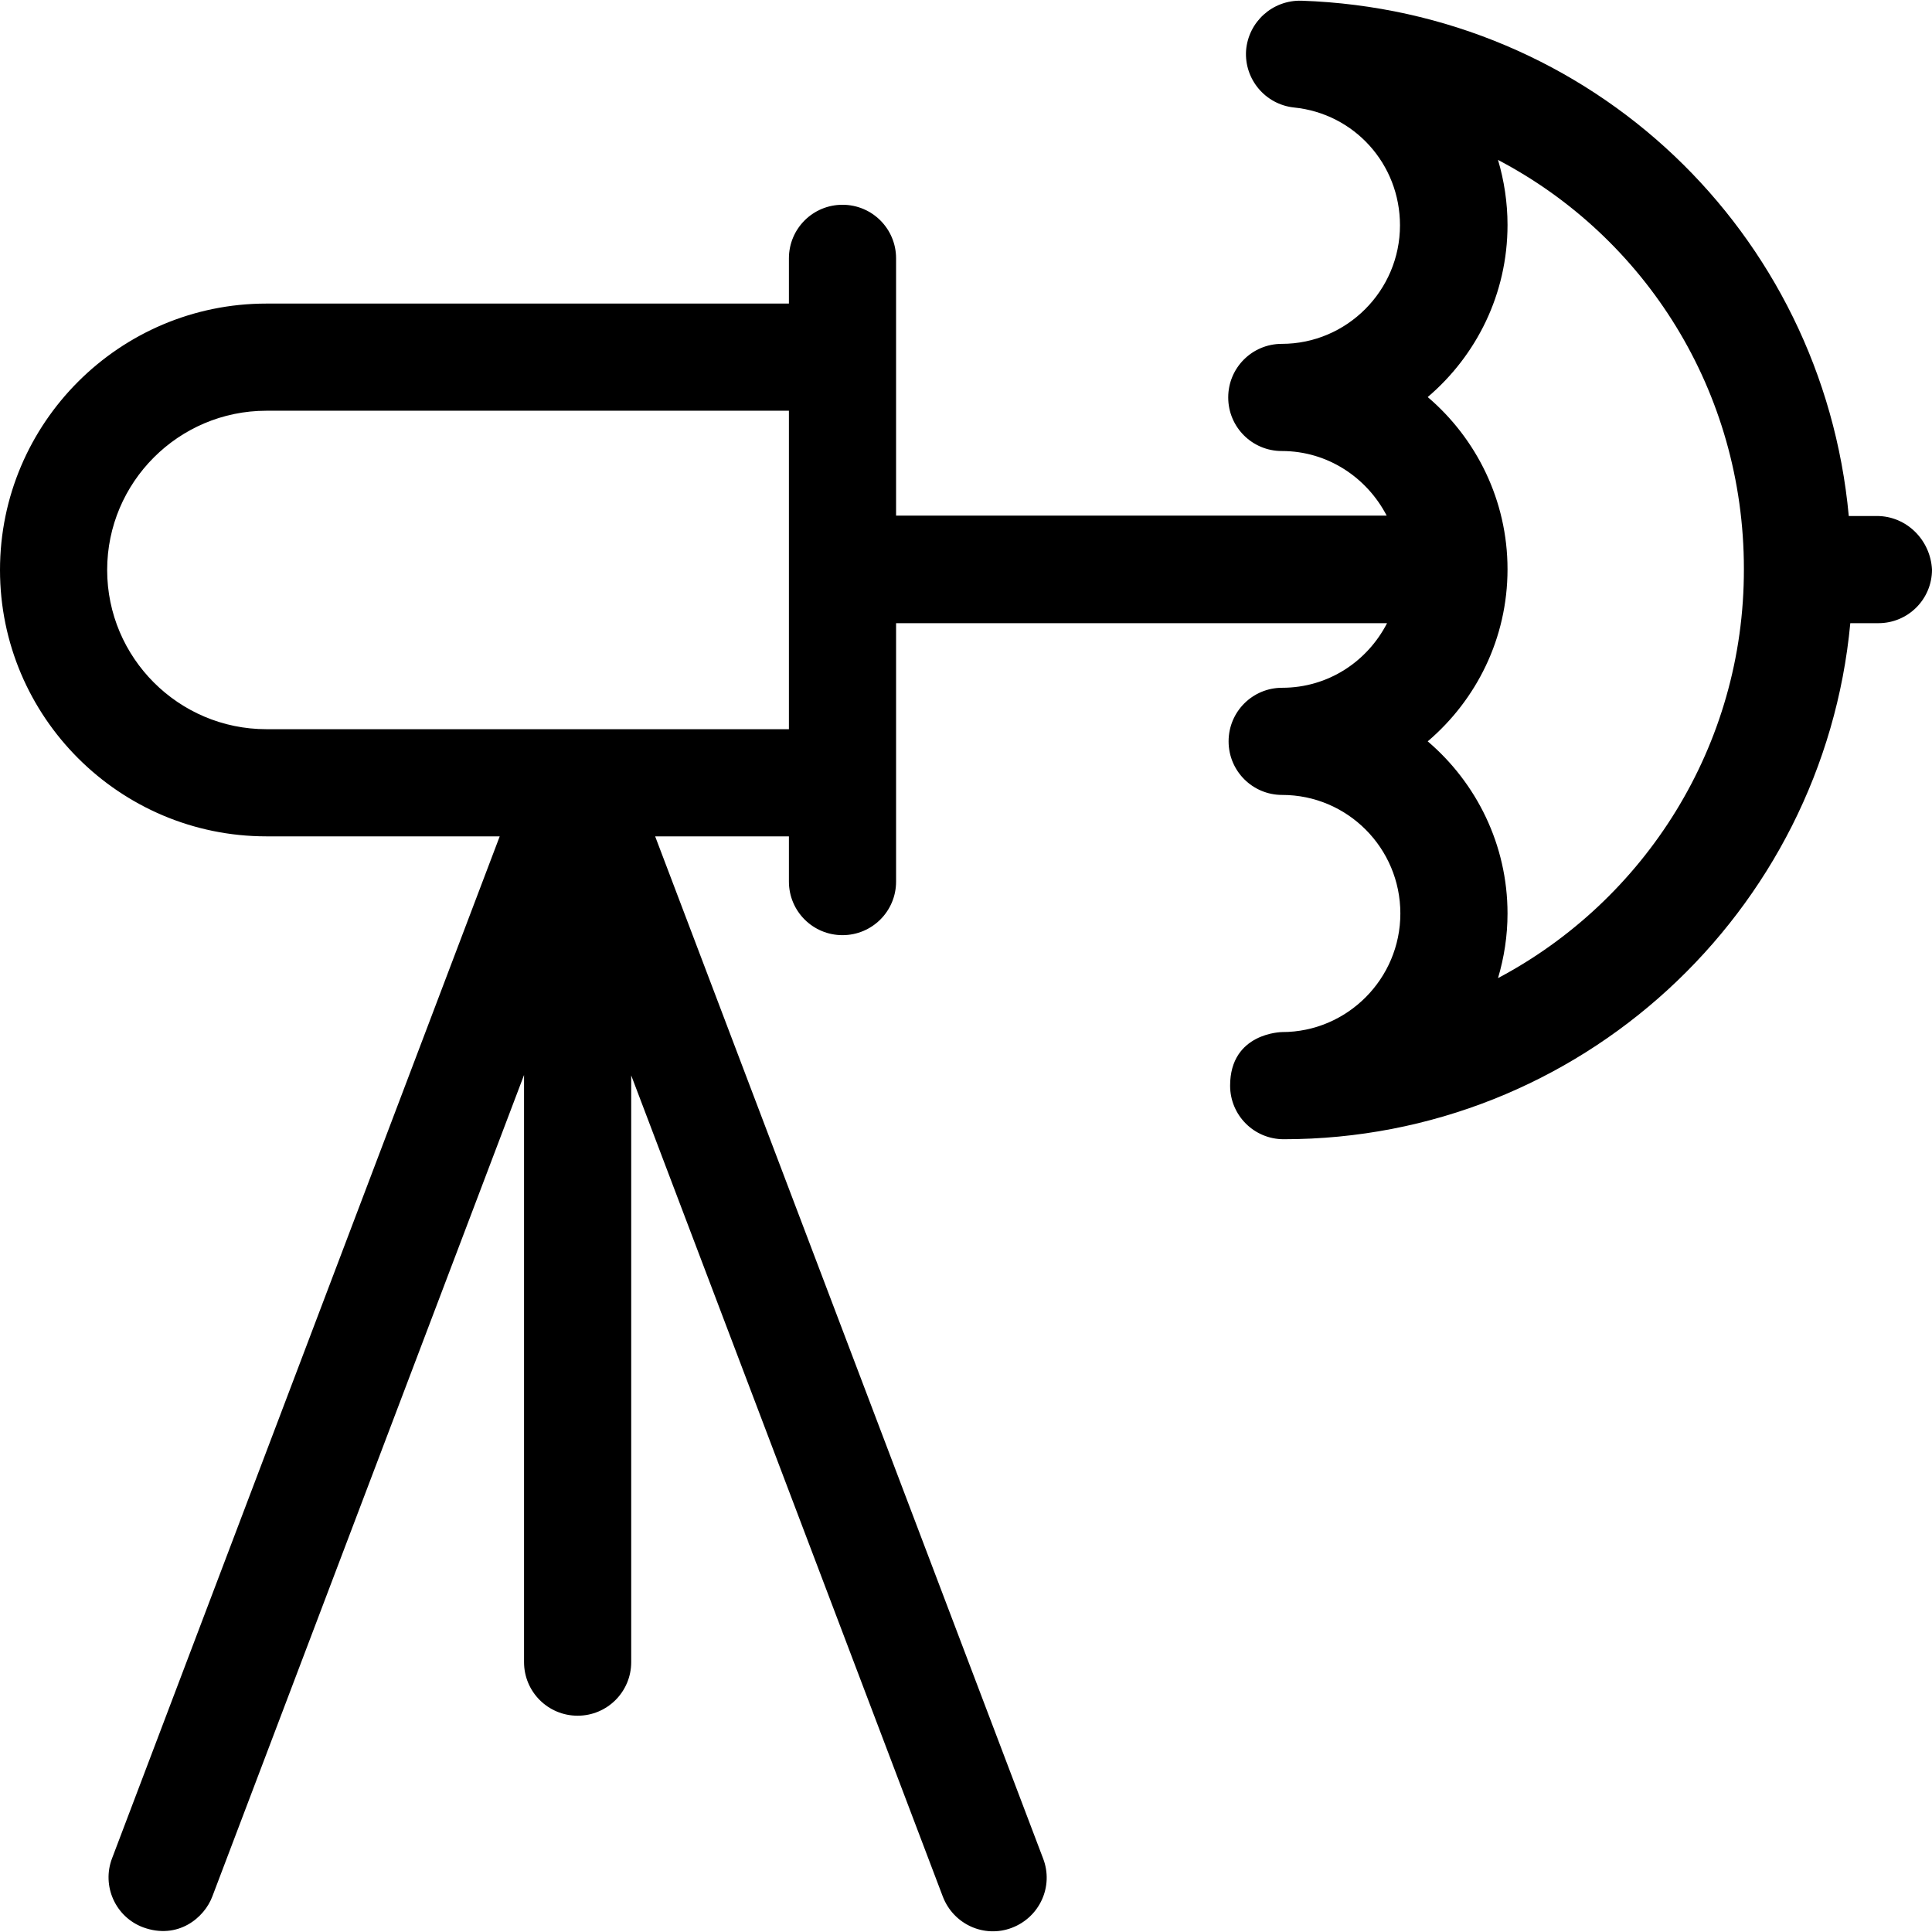
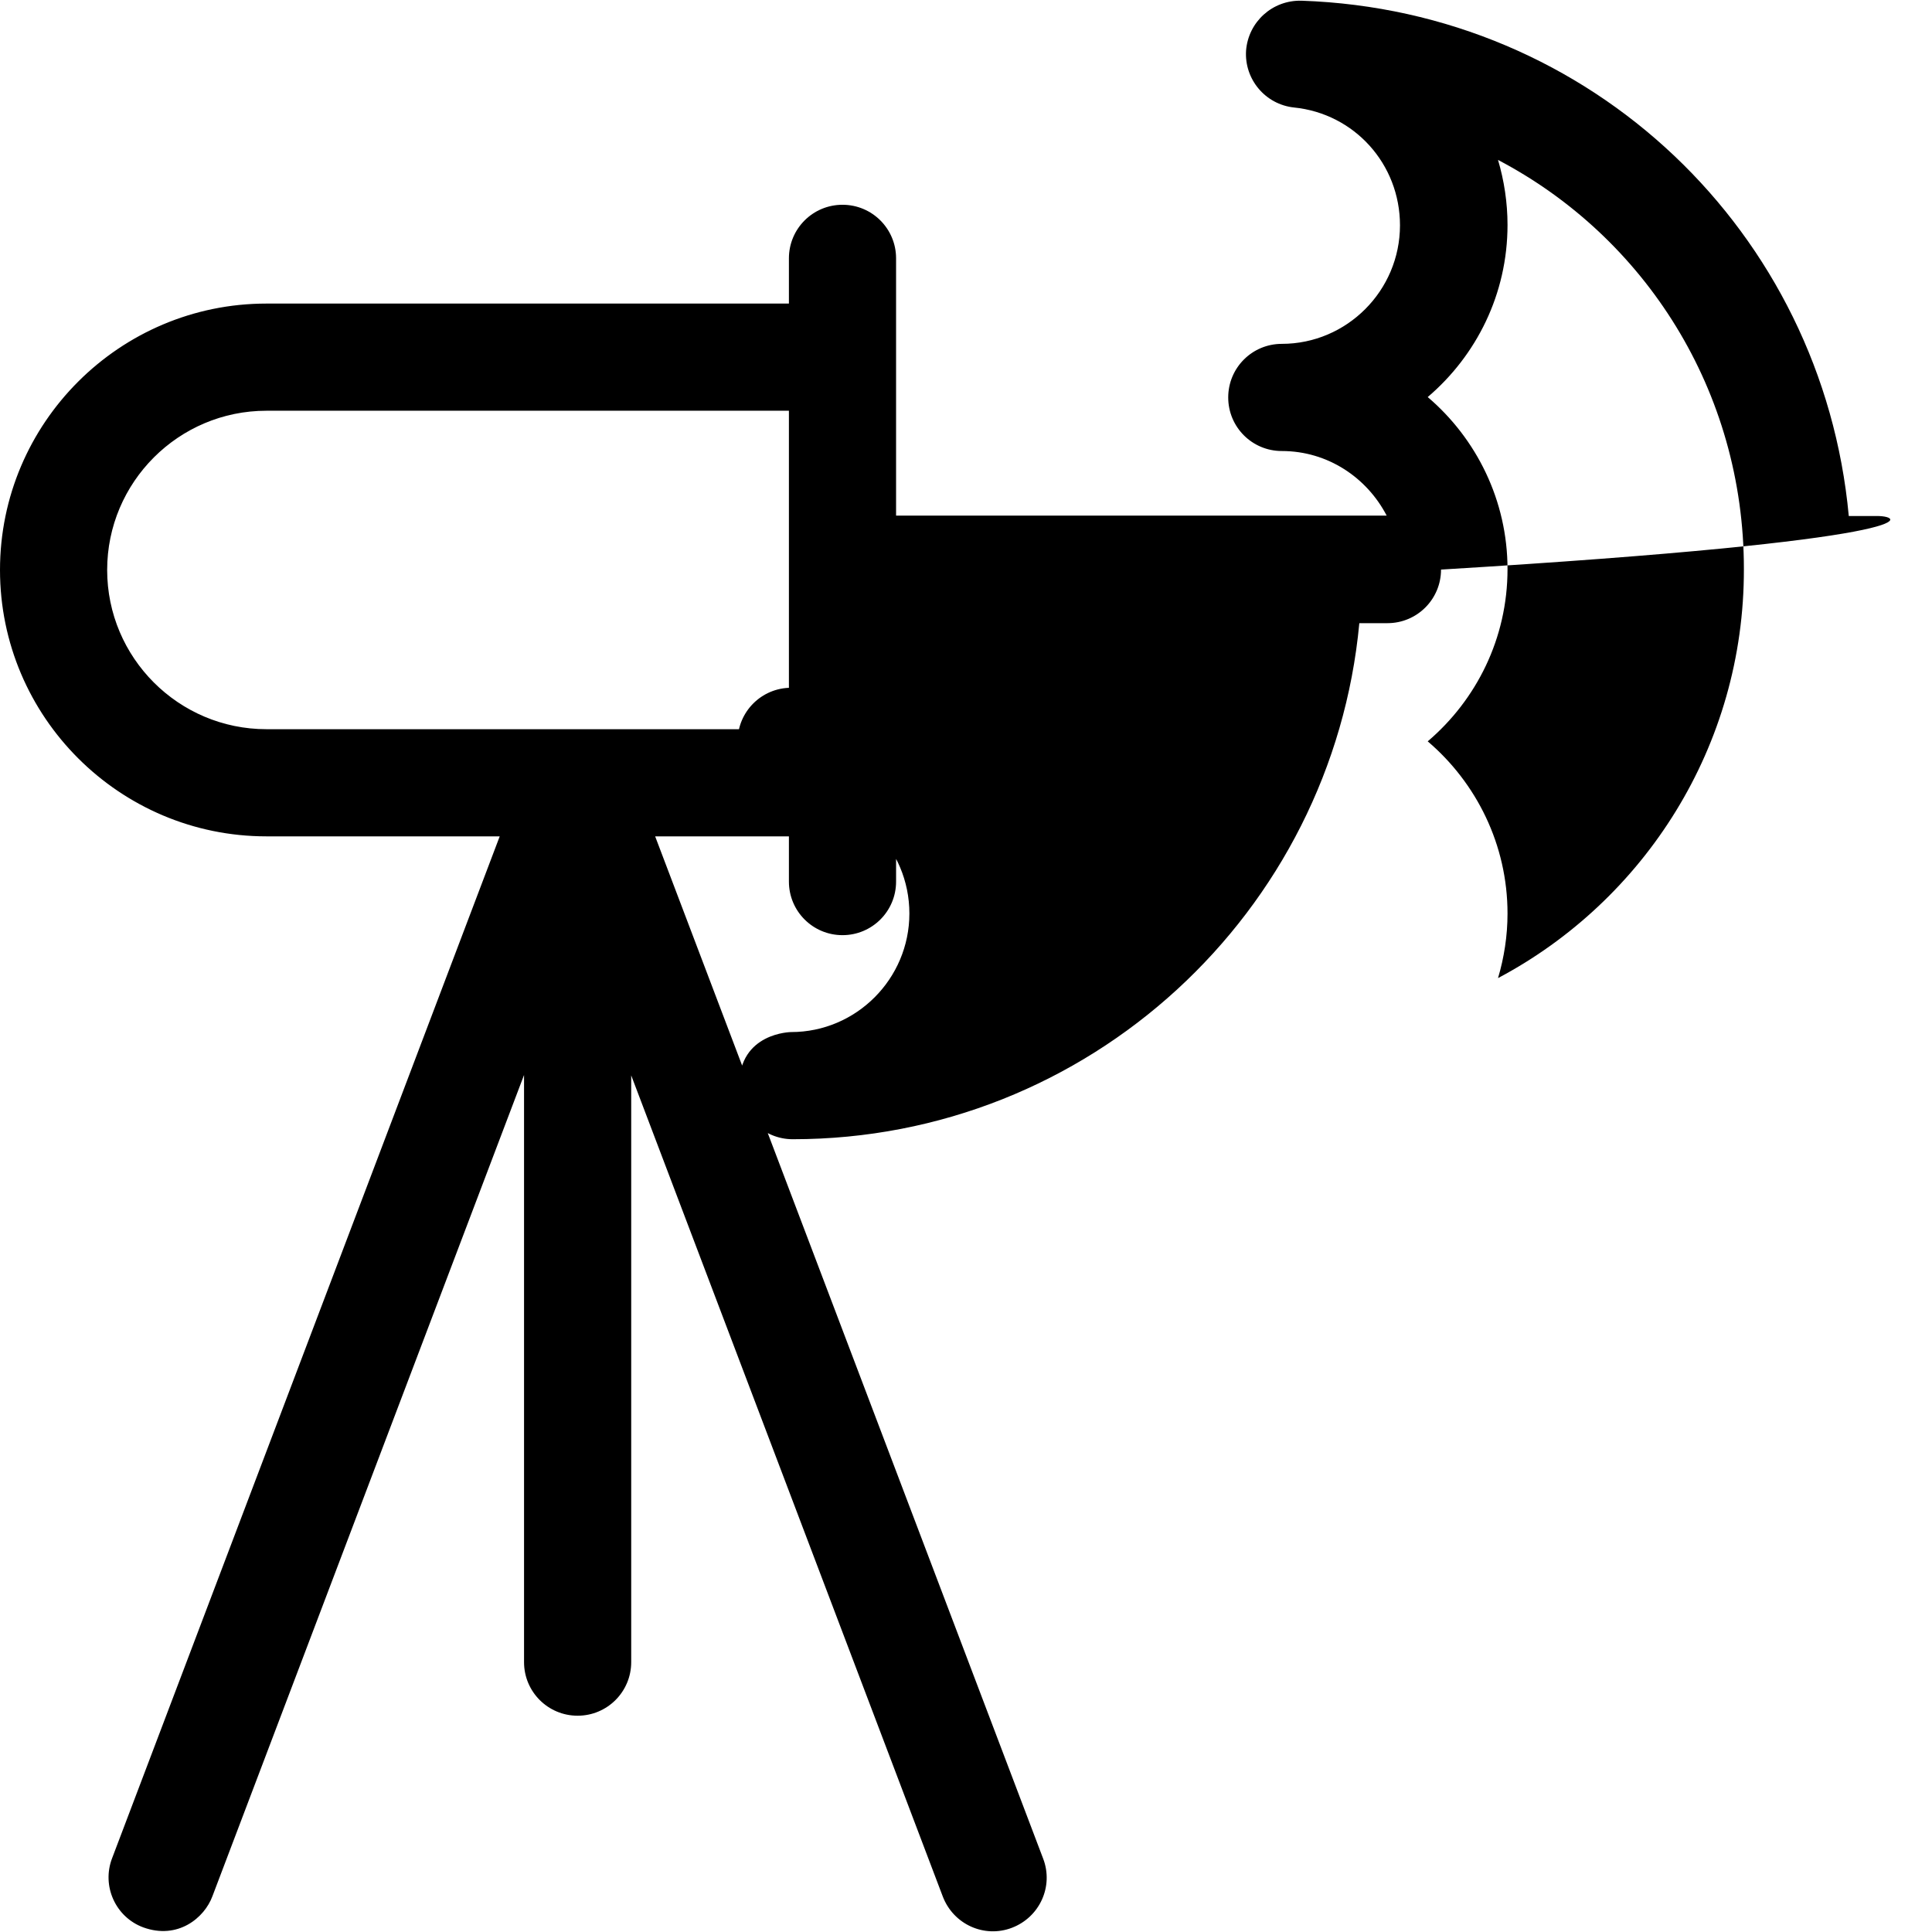
<svg xmlns="http://www.w3.org/2000/svg" version="1.1" id="Layer_1" x="0px" y="0px" viewBox="0 0 508.4 508.4" style="enable-background:new 0 0 508.4 508.4;" xml:space="preserve">
  <g>
    <g>
-       <path d="M493.9,135.785h-7.4c-6.9-74.6-67.6-133-144-135.6c-7.7-0.2-14,5.6-14.6,13.1c-0.5,7.6,5.1,14.2,12.6,15    c15.9,1.6,27.9,14.9,27.9,31c0,17.2-14,31.2-31.1,31.2c-7.8,0-14.1,6.3-14.1,14.1c0,7.8,6.3,14.1,14.1,14.1c12.1,0,22.4,7,27.6,17    H235.8v-67.7c0-7.8-6.3-14.1-14.1-14.1s-14.1,6.3-14.1,14.1v11.9H70.1c-38.6,0-70.1,31.4-70.1,70.1s31.5,70.1,70.1,70.1h61.4    l-102,268.9c-2.8,7.3,0.9,15.5,8.2,18.2c9.1,3.3,16.1-2.5,18.2-8.2l82-216.1v154.5c0,7.8,6.3,14.1,14.1,14.1s14.1-6.3,14.1-14.1    v-154.4l82,216.1c2.8,7.3,10.9,11,18.2,8.2c7.3-2.8,11-10.9,8.2-18.2l-102.1-269h35.2v11.9c0,7.8,6.3,14.1,14.1,14.1    s14.1-6.3,14.1-14.1v-68H365c-5.2,10.1-15.5,17-27.6,17c-7.8,0-14.1,6.3-14.1,14.1c0,7.8,6.3,14.1,14.1,14.1    c17.2,0,31.1,14,31.1,31.2c0,17.2-14,31.2-31.1,31.2c0,0-13.7,0.1-13.7,14.1c0,7.8,6.3,14.1,14.1,14.1    c77.9,0,142-59.7,149.1-135.8h7.4c7.8,0,14.1-6.3,14.1-14.1C508,142.085,501.7,135.785,493.9,135.785z M207.6,191.885H70.1    c-23.1,0-41.9-18.8-41.9-41.9c0-23.1,18.8-41.9,41.9-41.9h137.5V191.885z M394.2,257.385c1.6-5.4,2.5-11.1,2.5-17    c0-18.1-8.2-34.4-21-45.3c12.8-10.9,21-27.1,21-45.3c0-18.1-8.2-34.4-21-45.3c12.8-10.9,21-27.1,21-45.3c0-5.9-0.9-11.7-2.5-17.1    c38.7,20.3,64.7,60.8,64.7,107.6C459,196.385,432.7,236.985,394.2,257.385z" />
+       <path d="M493.9,135.785h-7.4c-6.9-74.6-67.6-133-144-135.6c-7.7-0.2-14,5.6-14.6,13.1c-0.5,7.6,5.1,14.2,12.6,15    c15.9,1.6,27.9,14.9,27.9,31c0,17.2-14,31.2-31.1,31.2c-7.8,0-14.1,6.3-14.1,14.1c0,7.8,6.3,14.1,14.1,14.1c12.1,0,22.4,7,27.6,17    H235.8v-67.7c0-7.8-6.3-14.1-14.1-14.1s-14.1,6.3-14.1,14.1v11.9H70.1c-38.6,0-70.1,31.4-70.1,70.1s31.5,70.1,70.1,70.1h61.4    l-102,268.9c-2.8,7.3,0.9,15.5,8.2,18.2c9.1,3.3,16.1-2.5,18.2-8.2l82-216.1v154.5c0,7.8,6.3,14.1,14.1,14.1s14.1-6.3,14.1-14.1    v-154.4l82,216.1c2.8,7.3,10.9,11,18.2,8.2c7.3-2.8,11-10.9,8.2-18.2l-102.1-269h35.2v11.9c0,7.8,6.3,14.1,14.1,14.1    s14.1-6.3,14.1-14.1v-68c-5.2,10.1-15.5,17-27.6,17c-7.8,0-14.1,6.3-14.1,14.1c0,7.8,6.3,14.1,14.1,14.1    c17.2,0,31.1,14,31.1,31.2c0,17.2-14,31.2-31.1,31.2c0,0-13.7,0.1-13.7,14.1c0,7.8,6.3,14.1,14.1,14.1    c77.9,0,142-59.7,149.1-135.8h7.4c7.8,0,14.1-6.3,14.1-14.1C508,142.085,501.7,135.785,493.9,135.785z M207.6,191.885H70.1    c-23.1,0-41.9-18.8-41.9-41.9c0-23.1,18.8-41.9,41.9-41.9h137.5V191.885z M394.2,257.385c1.6-5.4,2.5-11.1,2.5-17    c0-18.1-8.2-34.4-21-45.3c12.8-10.9,21-27.1,21-45.3c0-18.1-8.2-34.4-21-45.3c12.8-10.9,21-27.1,21-45.3c0-5.9-0.9-11.7-2.5-17.1    c38.7,20.3,64.7,60.8,64.7,107.6C459,196.385,432.7,236.985,394.2,257.385z" />
    </g>
  </g>
  <g>
</g>
  <g>
</g>
  <g>
</g>
  <g>
</g>
  <g>
</g>
  <g>
</g>
  <g>
</g>
  <g>
</g>
  <g>
</g>
  <g>
</g>
  <g>
</g>
  <g>
</g>
  <g>
</g>
  <g>
</g>
  <g>
</g>
</svg>